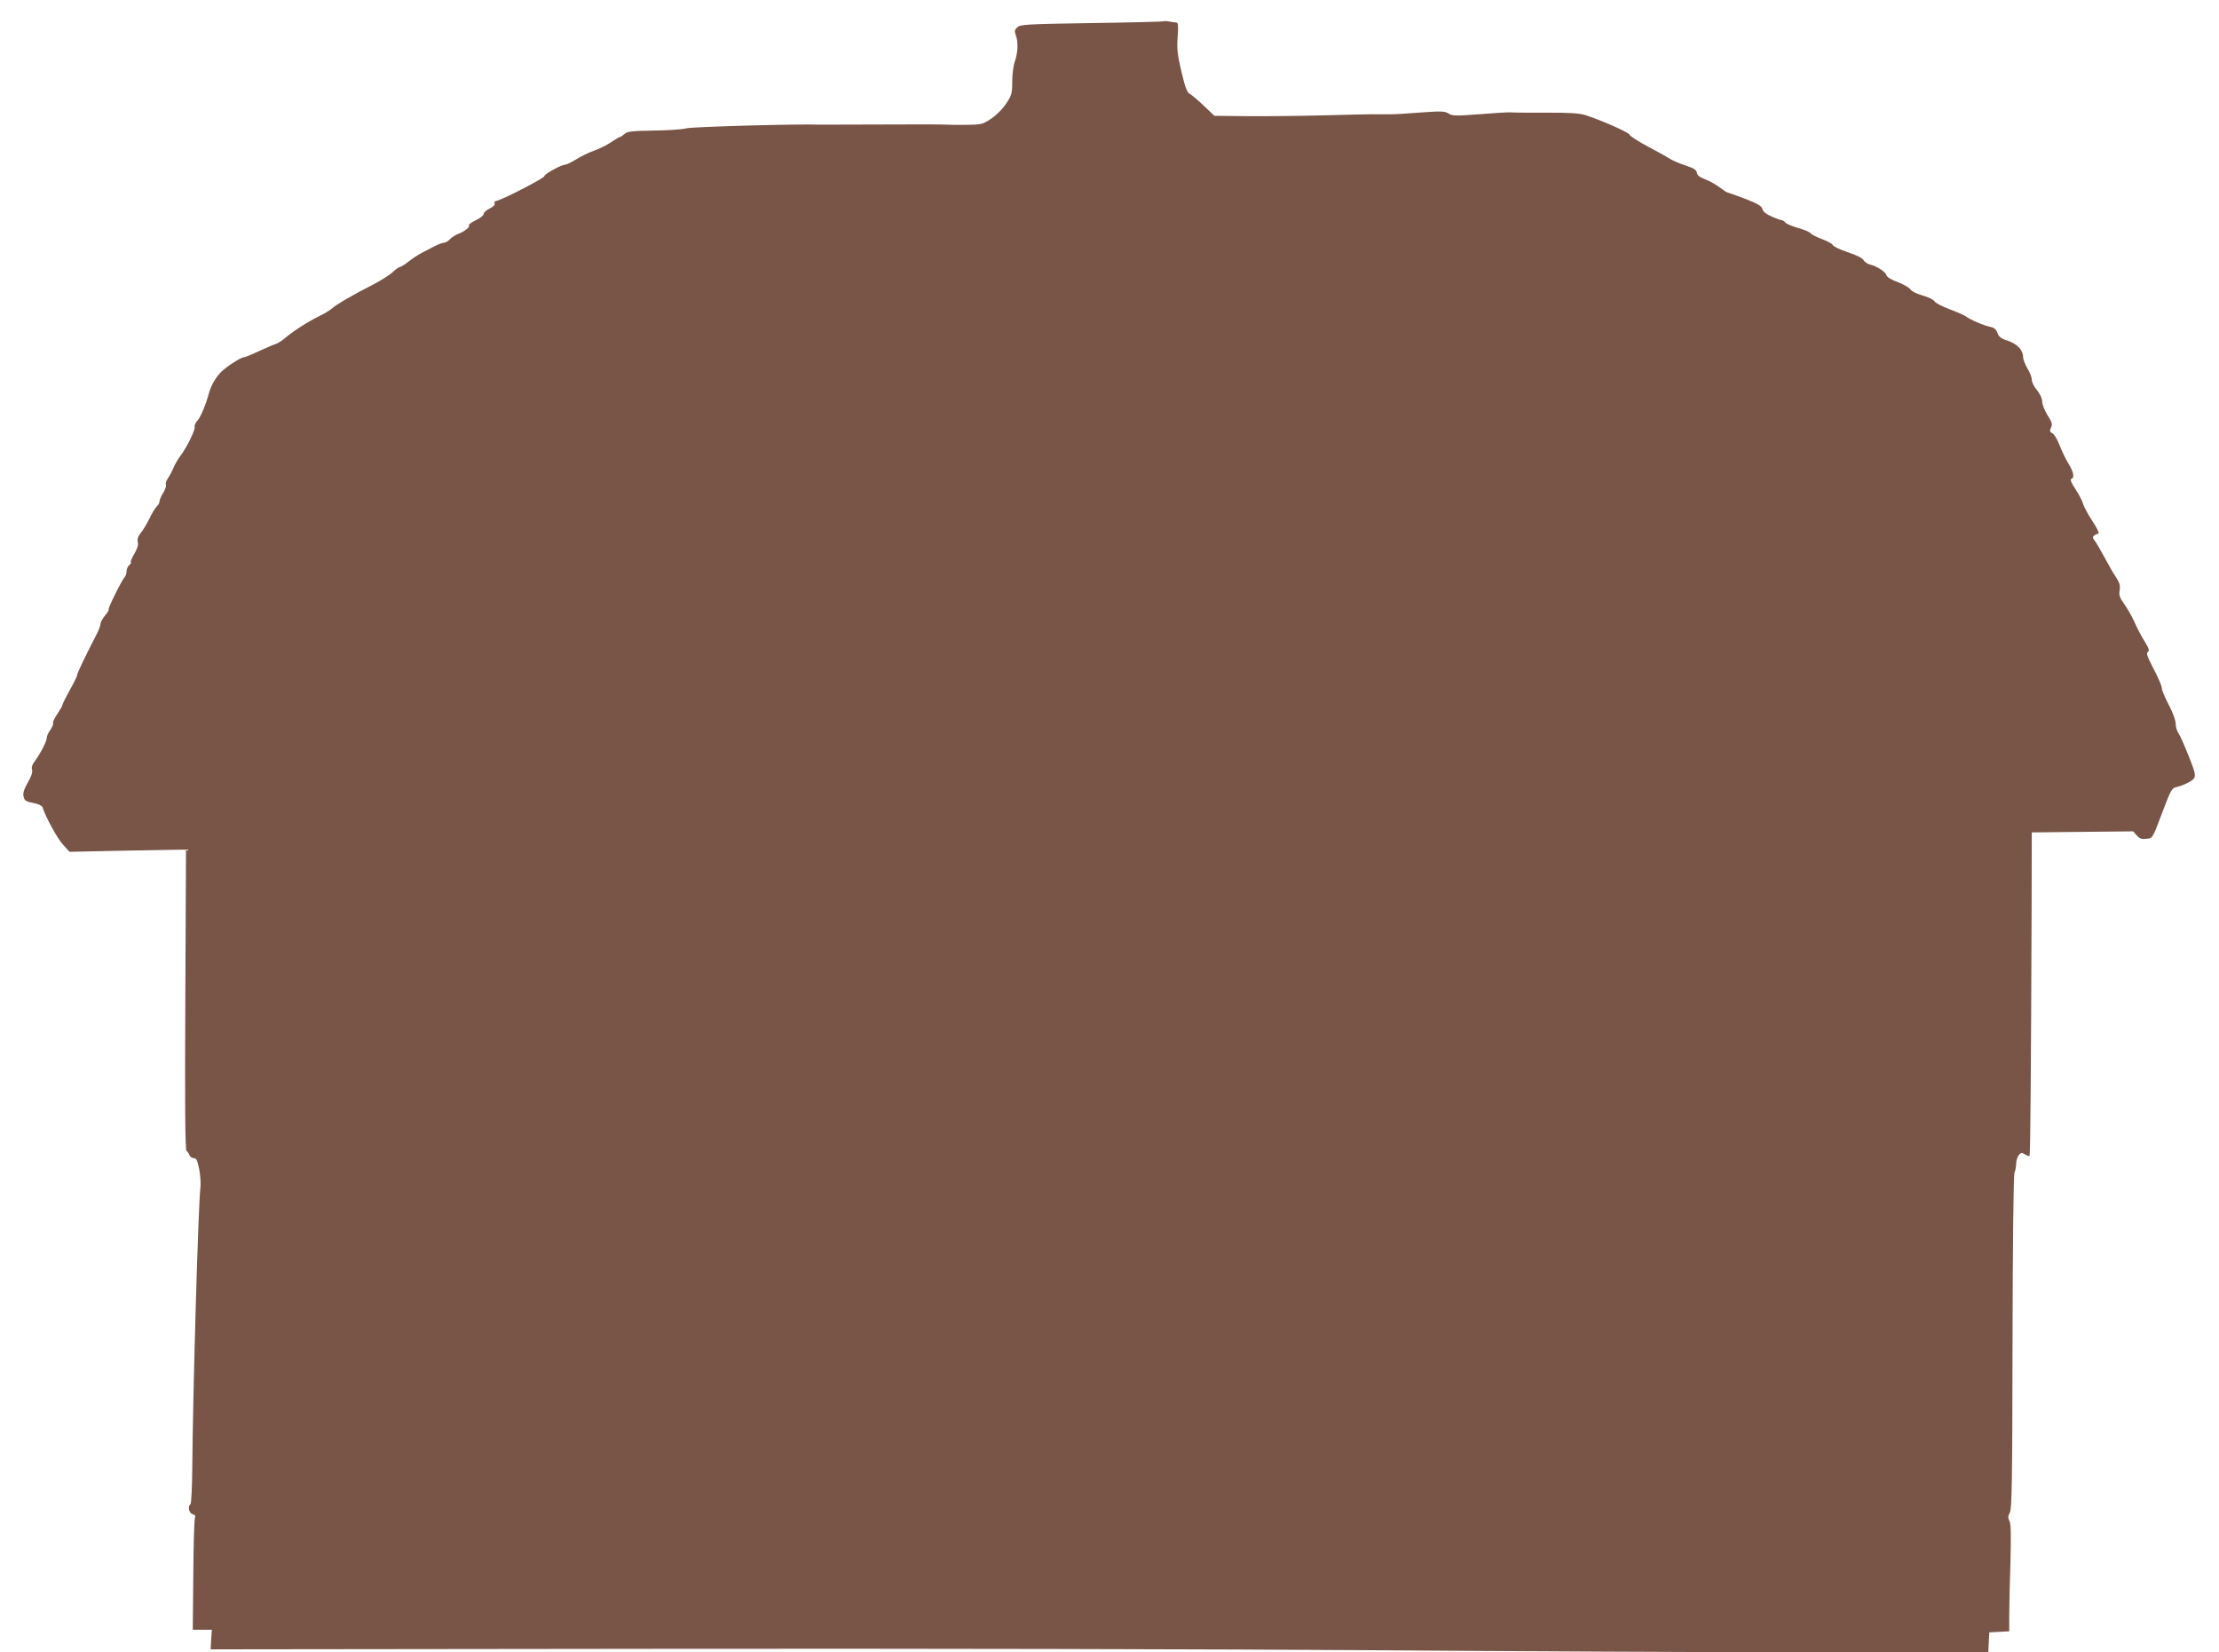
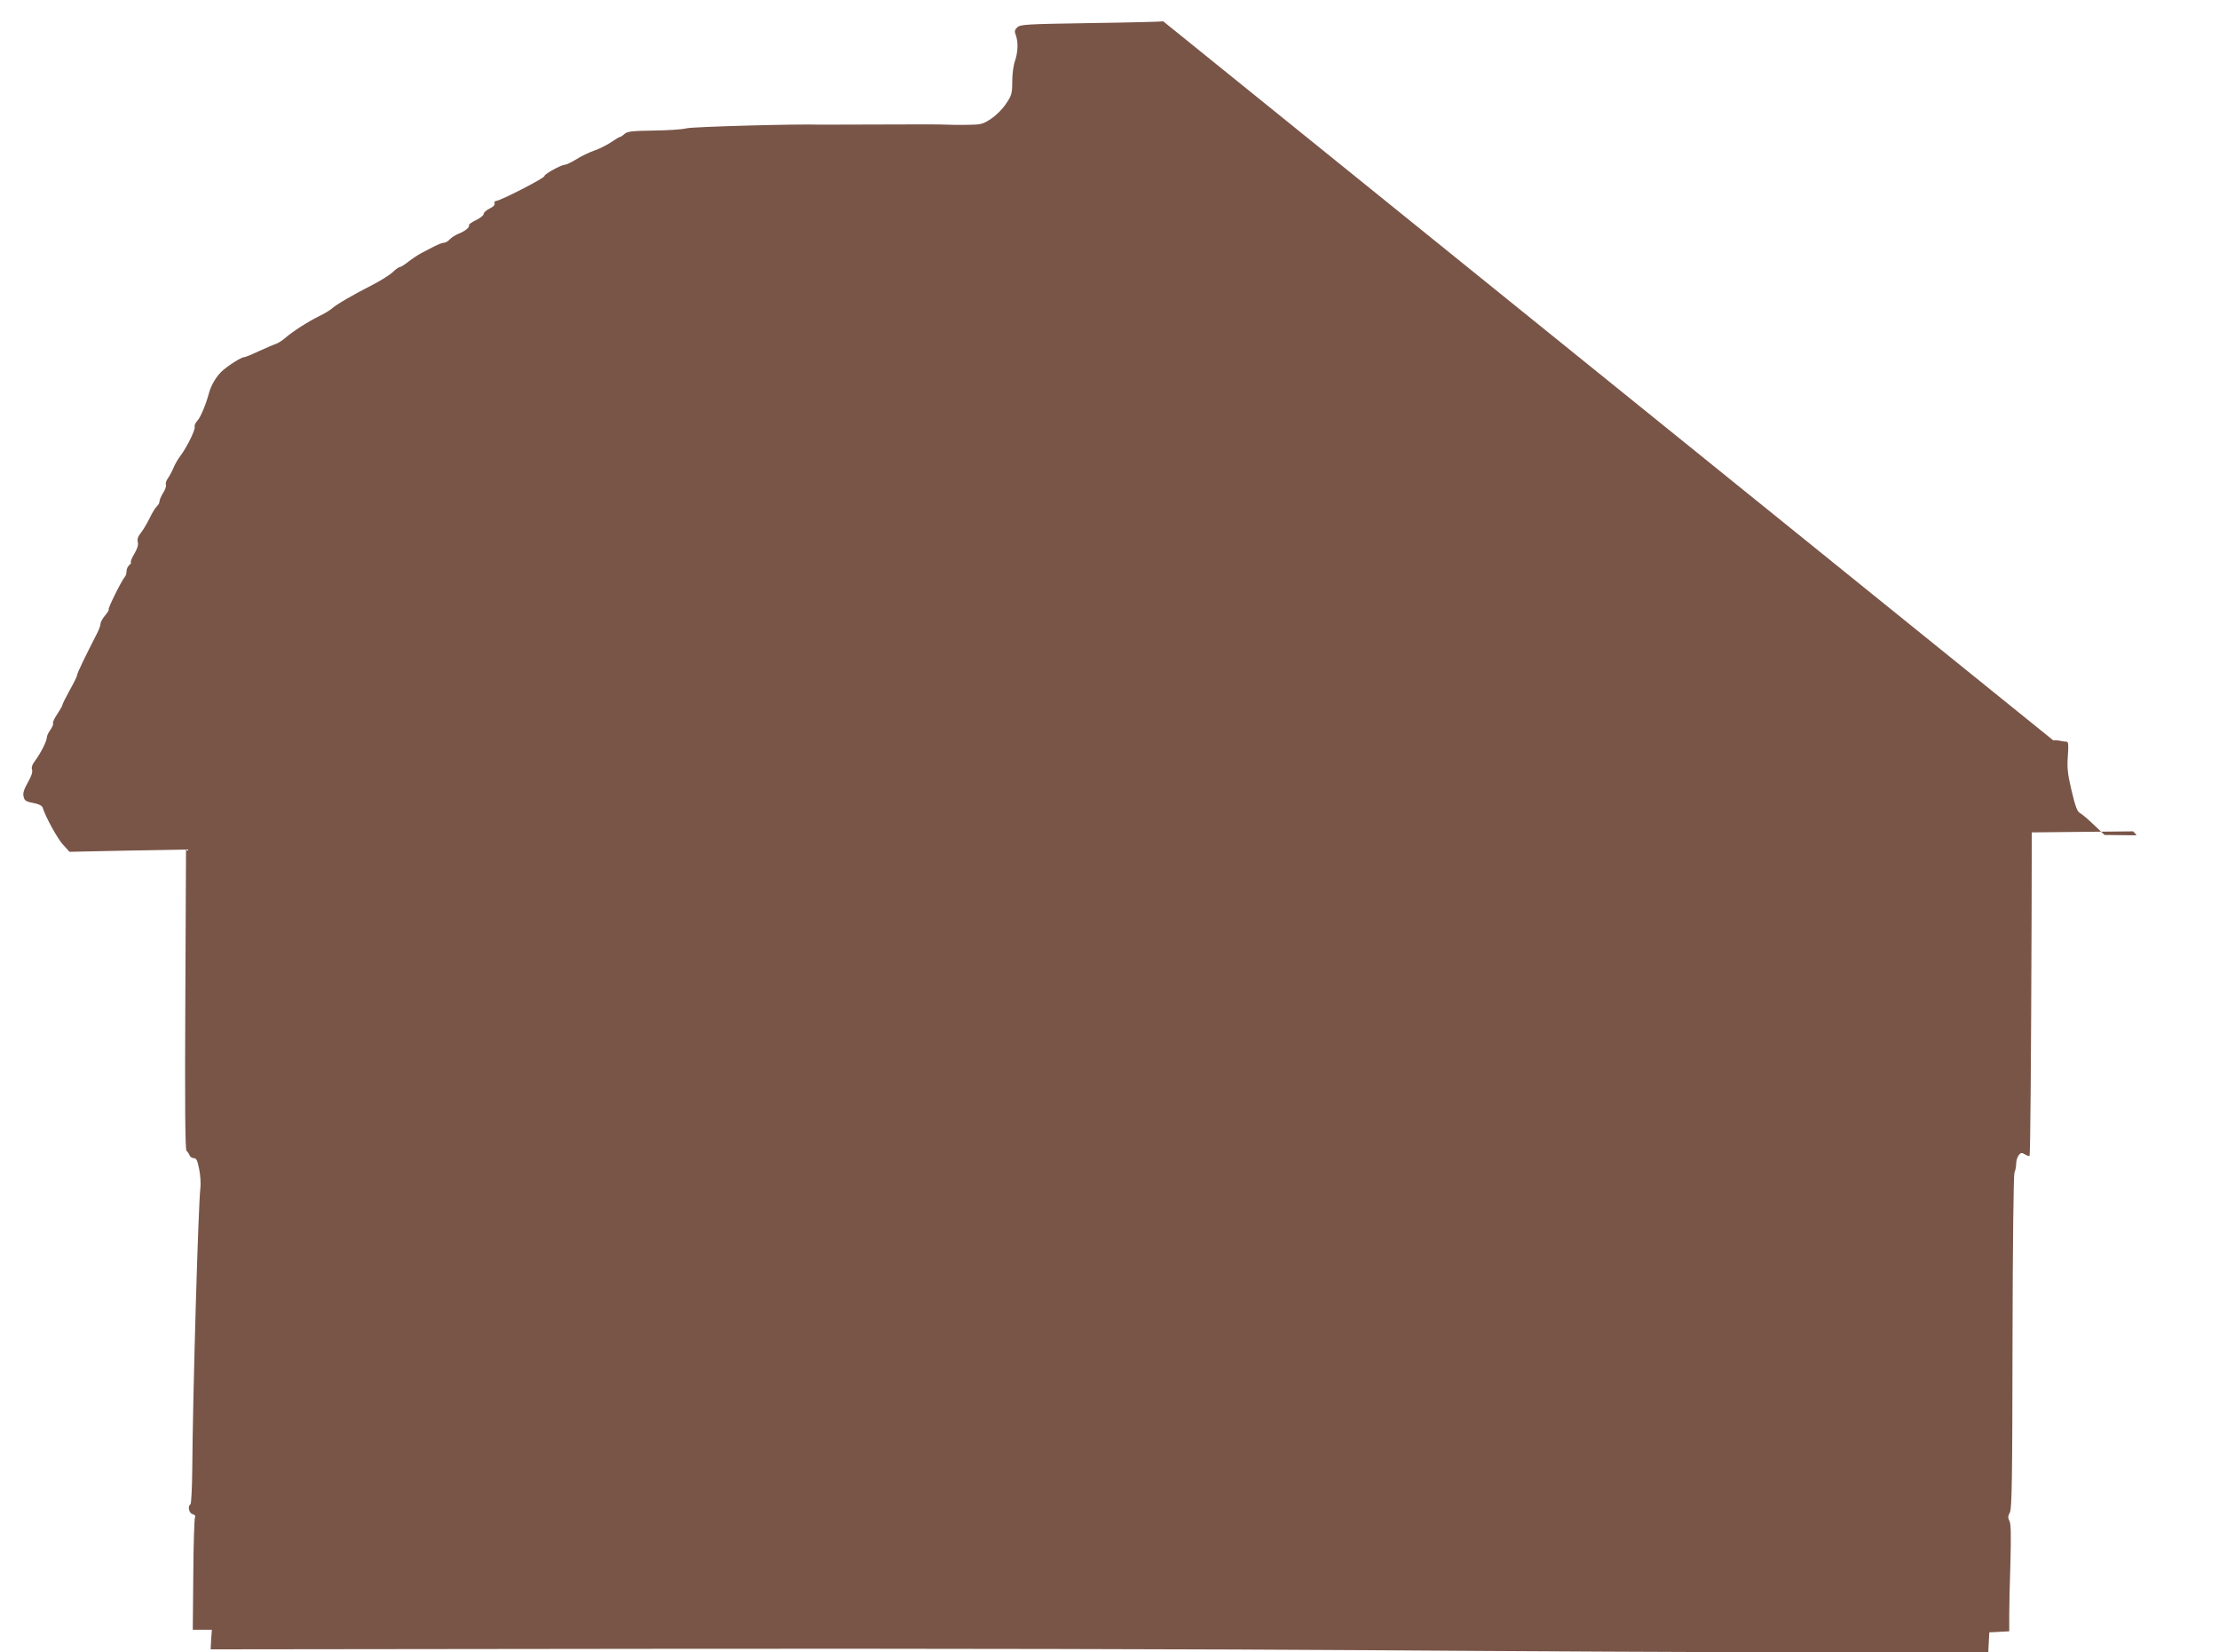
<svg xmlns="http://www.w3.org/2000/svg" version="1.0" width="1280pt" height="953pt" viewBox="0 0 1280 953" preserveAspectRatio="xMidYMid meet">
  <g transform="translate(0,953) scale(0.1,-0.1)" fill="#795548" stroke="none">
-     <path d="M6710 9407 c-3 -2 -189 -7 -414 -10 -382 -6 -411 -8 -428 -25 -16 -15 -17 -23 -8 -46 14 -39 12 -96 -5 -147 -9 -23 -16 -77 -16 -118 0 -69 -3 -81 -35 -128 -20 -31 -56 -67 -87 -88 -49 -32 -58 -34 -137 -35 -47 -1 -101 0 -120 1 -19 2 -183 2 -365 1 -181 -1 -343 -1 -360 -1 -132 5 -739 -12 -775 -21 -25 -7 -111 -12 -191 -13 -124 -2 -150 -5 -166 -19 -11 -10 -23 -18 -27 -18 -4 0 -27 -14 -52 -31 -24 -16 -68 -38 -97 -48 -29 -10 -75 -32 -103 -50 -28 -17 -57 -31 -65 -31 -23 -1 -121 -55 -119 -66 3 -10 -255 -143 -279 -143 -7 -1 -11 -7 -8 -15 3 -8 -8 -19 -29 -29 -19 -9 -34 -23 -34 -31 0 -8 -20 -24 -45 -36 -25 -12 -43 -25 -40 -30 6 -10 -23 -34 -62 -49 -17 -7 -39 -21 -49 -32 -9 -10 -24 -19 -33 -19 -9 0 -35 -10 -56 -21 -22 -12 -56 -29 -75 -39 -19 -10 -52 -32 -74 -49 -21 -17 -44 -31 -49 -31 -6 0 -25 -13 -42 -30 -17 -16 -71 -50 -120 -75 -108 -55 -203 -110 -230 -134 -11 -10 -45 -31 -75 -45 -65 -32 -152 -88 -197 -127 -17 -15 -42 -30 -55 -34 -13 -4 -56 -23 -96 -41 -40 -19 -77 -34 -83 -34 -18 0 -96 -50 -131 -83 -32 -31 -60 -79 -72 -122 -17 -65 -49 -142 -67 -161 -12 -13 -19 -29 -16 -36 5 -16 -46 -120 -83 -168 -14 -19 -33 -51 -40 -70 -8 -19 -22 -45 -31 -58 -10 -13 -15 -30 -12 -37 3 -8 -4 -30 -16 -48 -12 -19 -21 -41 -21 -49 0 -9 -7 -21 -15 -28 -8 -7 -27 -37 -42 -69 -15 -31 -38 -69 -51 -85 -16 -20 -22 -37 -17 -53 4 -16 -3 -38 -20 -67 -14 -23 -23 -45 -20 -48 3 -3 -1 -11 -10 -18 -8 -7 -15 -22 -15 -34 0 -12 -4 -26 -9 -32 -17 -17 -99 -182 -94 -188 3 -3 -6 -19 -21 -36 -14 -17 -26 -38 -26 -47 0 -8 -8 -32 -18 -52 -74 -144 -117 -234 -117 -244 0 -7 -19 -46 -43 -88 -23 -42 -42 -80 -42 -85 0 -5 -14 -29 -30 -53 -16 -24 -27 -47 -24 -52 3 -5 -4 -22 -15 -38 -12 -16 -21 -36 -21 -45 0 -21 -36 -91 -67 -133 -17 -22 -23 -39 -18 -53 4 -13 -4 -38 -25 -74 -22 -39 -29 -62 -24 -80 6 -26 12 -29 72 -41 18 -4 36 -14 38 -23 17 -54 82 -173 115 -211 l40 -44 336 7 336 6 -4 -865 c-3 -609 -1 -868 7 -873 6 -4 13 -15 17 -24 3 -10 15 -18 25 -18 15 0 21 -13 31 -64 7 -35 10 -83 7 -107 -12 -91 -44 -1195 -47 -1627 -1 -106 -6 -195 -10 -198 -18 -11 -9 -52 12 -57 13 -4 18 -10 14 -18 -4 -6 -9 -155 -10 -330 l-3 -319 55 0 55 0 -4 -56 -3 -57 2595 3 c1427 2 3270 -2 4095 -8 825 -6 1964 -12 2532 -12 l1032 0 3 58 3 57 58 3 57 3 0 92 c0 51 3 189 7 307 4 157 3 222 -6 238 -9 17 -9 28 3 49 11 24 14 181 15 981 1 580 6 963 11 978 6 14 10 38 10 53 0 15 6 36 14 47 13 17 18 17 36 6 12 -7 24 -11 27 -9 5 5 9 552 12 1399 l1 467 293 3 292 3 20 -23 c15 -18 29 -23 54 -20 40 4 35 -4 98 163 46 120 51 130 79 136 16 3 43 13 60 22 58 30 58 34 9 156 -24 62 -51 122 -60 134 -8 12 -15 36 -15 54 0 18 -17 65 -40 108 -22 42 -40 85 -40 97 0 11 -21 61 -47 110 -37 70 -44 91 -34 98 11 6 8 18 -17 59 -18 28 -45 79 -60 114 -16 35 -43 82 -60 105 -25 35 -30 50 -25 78 4 27 0 43 -22 76 -16 24 -46 76 -68 118 -22 41 -47 83 -55 93 -16 19 -11 28 23 40 6 2 -11 35 -36 73 -25 38 -49 82 -53 98 -4 16 -24 54 -44 85 -24 35 -32 56 -24 59 20 6 14 39 -17 89 -16 27 -39 74 -51 106 -12 31 -30 62 -40 67 -16 9 -18 14 -9 34 9 19 6 31 -20 71 -17 27 -31 63 -31 79 -1 19 -12 44 -30 66 -17 19 -30 46 -30 60 0 14 -11 43 -25 65 -13 22 -25 52 -25 66 0 40 -35 76 -89 94 -38 12 -52 23 -59 45 -7 20 -19 30 -42 35 -39 8 -119 43 -140 60 -8 6 -50 25 -93 41 -44 16 -83 37 -88 46 -5 9 -36 25 -70 34 -34 10 -64 25 -69 35 -6 9 -37 28 -71 41 -37 13 -64 30 -67 40 -5 20 -54 52 -94 62 -15 3 -32 15 -38 25 -6 12 -41 30 -91 46 -44 15 -83 33 -86 41 -3 7 -30 23 -61 34 -32 12 -62 27 -67 34 -6 8 -38 22 -73 31 -34 10 -67 24 -73 31 -6 8 -16 14 -21 14 -5 0 -31 9 -58 21 -32 14 -50 28 -54 43 -4 18 -26 31 -101 60 -52 20 -98 36 -101 36 -3 0 -23 13 -43 28 -20 16 -57 37 -83 47 -33 12 -48 24 -50 39 -2 16 -17 26 -64 41 -33 11 -76 29 -95 41 -18 12 -78 45 -131 73 -54 29 -98 58 -98 64 0 12 -171 87 -258 114 -33 10 -98 14 -222 13 -96 0 -188 0 -205 2 -16 1 -99 -4 -182 -11 -136 -10 -155 -10 -177 4 -21 14 -41 15 -163 6 -76 -6 -154 -11 -173 -10 -19 0 -51 0 -70 0 -19 1 -156 -2 -305 -6 -148 -4 -353 -6 -455 -5 l-185 2 -60 57 c-33 32 -70 63 -81 69 -17 9 -27 36 -49 128 -23 98 -27 131 -22 201 5 65 3 83 -7 83 -8 0 -26 3 -42 6 -16 3 -31 3 -34 1z" />
+     <path d="M6710 9407 c-3 -2 -189 -7 -414 -10 -382 -6 -411 -8 -428 -25 -16 -15 -17 -23 -8 -46 14 -39 12 -96 -5 -147 -9 -23 -16 -77 -16 -118 0 -69 -3 -81 -35 -128 -20 -31 -56 -67 -87 -88 -49 -32 -58 -34 -137 -35 -47 -1 -101 0 -120 1 -19 2 -183 2 -365 1 -181 -1 -343 -1 -360 -1 -132 5 -739 -12 -775 -21 -25 -7 -111 -12 -191 -13 -124 -2 -150 -5 -166 -19 -11 -10 -23 -18 -27 -18 -4 0 -27 -14 -52 -31 -24 -16 -68 -38 -97 -48 -29 -10 -75 -32 -103 -50 -28 -17 -57 -31 -65 -31 -23 -1 -121 -55 -119 -66 3 -10 -255 -143 -279 -143 -7 -1 -11 -7 -8 -15 3 -8 -8 -19 -29 -29 -19 -9 -34 -23 -34 -31 0 -8 -20 -24 -45 -36 -25 -12 -43 -25 -40 -30 6 -10 -23 -34 -62 -49 -17 -7 -39 -21 -49 -32 -9 -10 -24 -19 -33 -19 -9 0 -35 -10 -56 -21 -22 -12 -56 -29 -75 -39 -19 -10 -52 -32 -74 -49 -21 -17 -44 -31 -49 -31 -6 0 -25 -13 -42 -30 -17 -16 -71 -50 -120 -75 -108 -55 -203 -110 -230 -134 -11 -10 -45 -31 -75 -45 -65 -32 -152 -88 -197 -127 -17 -15 -42 -30 -55 -34 -13 -4 -56 -23 -96 -41 -40 -19 -77 -34 -83 -34 -18 0 -96 -50 -131 -83 -32 -31 -60 -79 -72 -122 -17 -65 -49 -142 -67 -161 -12 -13 -19 -29 -16 -36 5 -16 -46 -120 -83 -168 -14 -19 -33 -51 -40 -70 -8 -19 -22 -45 -31 -58 -10 -13 -15 -30 -12 -37 3 -8 -4 -30 -16 -48 -12 -19 -21 -41 -21 -49 0 -9 -7 -21 -15 -28 -8 -7 -27 -37 -42 -69 -15 -31 -38 -69 -51 -85 -16 -20 -22 -37 -17 -53 4 -16 -3 -38 -20 -67 -14 -23 -23 -45 -20 -48 3 -3 -1 -11 -10 -18 -8 -7 -15 -22 -15 -34 0 -12 -4 -26 -9 -32 -17 -17 -99 -182 -94 -188 3 -3 -6 -19 -21 -36 -14 -17 -26 -38 -26 -47 0 -8 -8 -32 -18 -52 -74 -144 -117 -234 -117 -244 0 -7 -19 -46 -43 -88 -23 -42 -42 -80 -42 -85 0 -5 -14 -29 -30 -53 -16 -24 -27 -47 -24 -52 3 -5 -4 -22 -15 -38 -12 -16 -21 -36 -21 -45 0 -21 -36 -91 -67 -133 -17 -22 -23 -39 -18 -53 4 -13 -4 -38 -25 -74 -22 -39 -29 -62 -24 -80 6 -26 12 -29 72 -41 18 -4 36 -14 38 -23 17 -54 82 -173 115 -211 l40 -44 336 7 336 6 -4 -865 c-3 -609 -1 -868 7 -873 6 -4 13 -15 17 -24 3 -10 15 -18 25 -18 15 0 21 -13 31 -64 7 -35 10 -83 7 -107 -12 -91 -44 -1195 -47 -1627 -1 -106 -6 -195 -10 -198 -18 -11 -9 -52 12 -57 13 -4 18 -10 14 -18 -4 -6 -9 -155 -10 -330 l-3 -319 55 0 55 0 -4 -56 -3 -57 2595 3 c1427 2 3270 -2 4095 -8 825 -6 1964 -12 2532 -12 l1032 0 3 58 3 57 58 3 57 3 0 92 c0 51 3 189 7 307 4 157 3 222 -6 238 -9 17 -9 28 3 49 11 24 14 181 15 981 1 580 6 963 11 978 6 14 10 38 10 53 0 15 6 36 14 47 13 17 18 17 36 6 12 -7 24 -11 27 -9 5 5 9 552 12 1399 l1 467 293 3 292 3 20 -23 l-185 2 -60 57 c-33 32 -70 63 -81 69 -17 9 -27 36 -49 128 -23 98 -27 131 -22 201 5 65 3 83 -7 83 -8 0 -26 3 -42 6 -16 3 -31 3 -34 1z" />
  </g>
</svg>